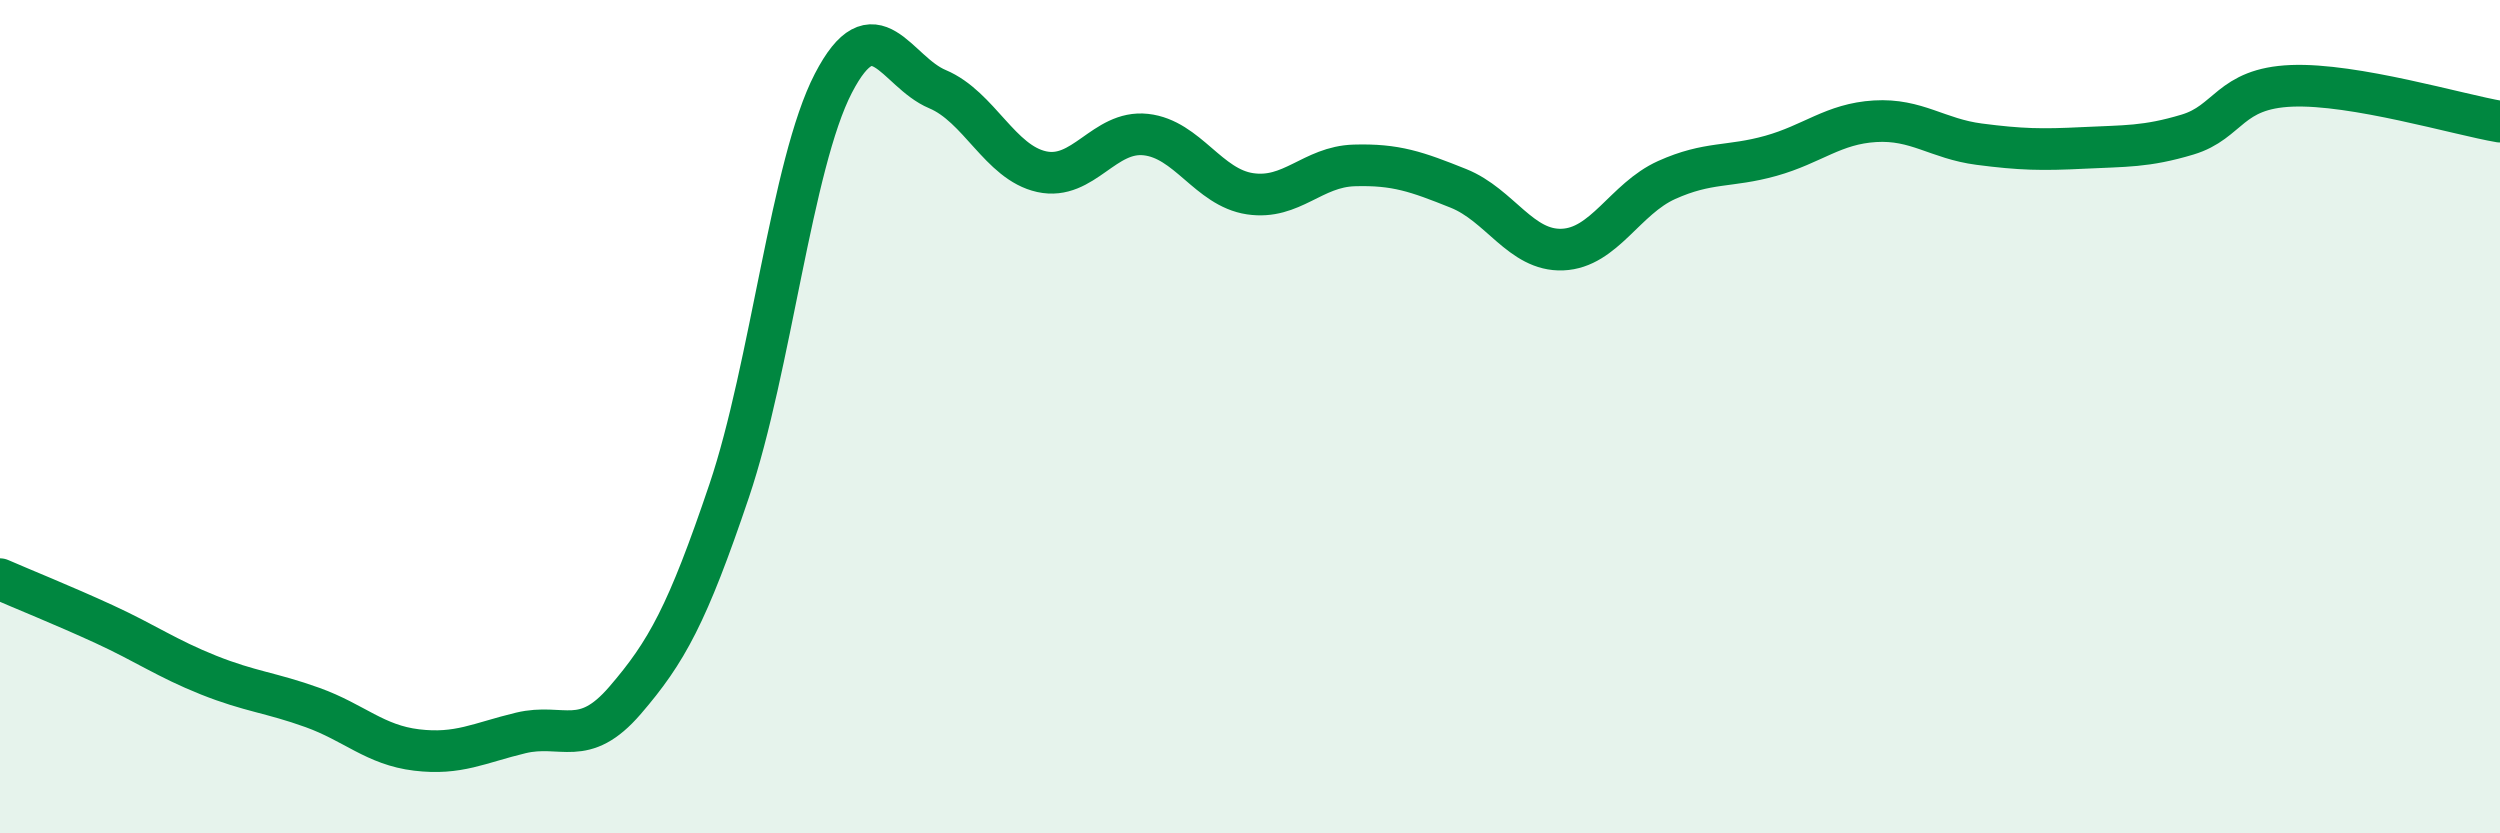
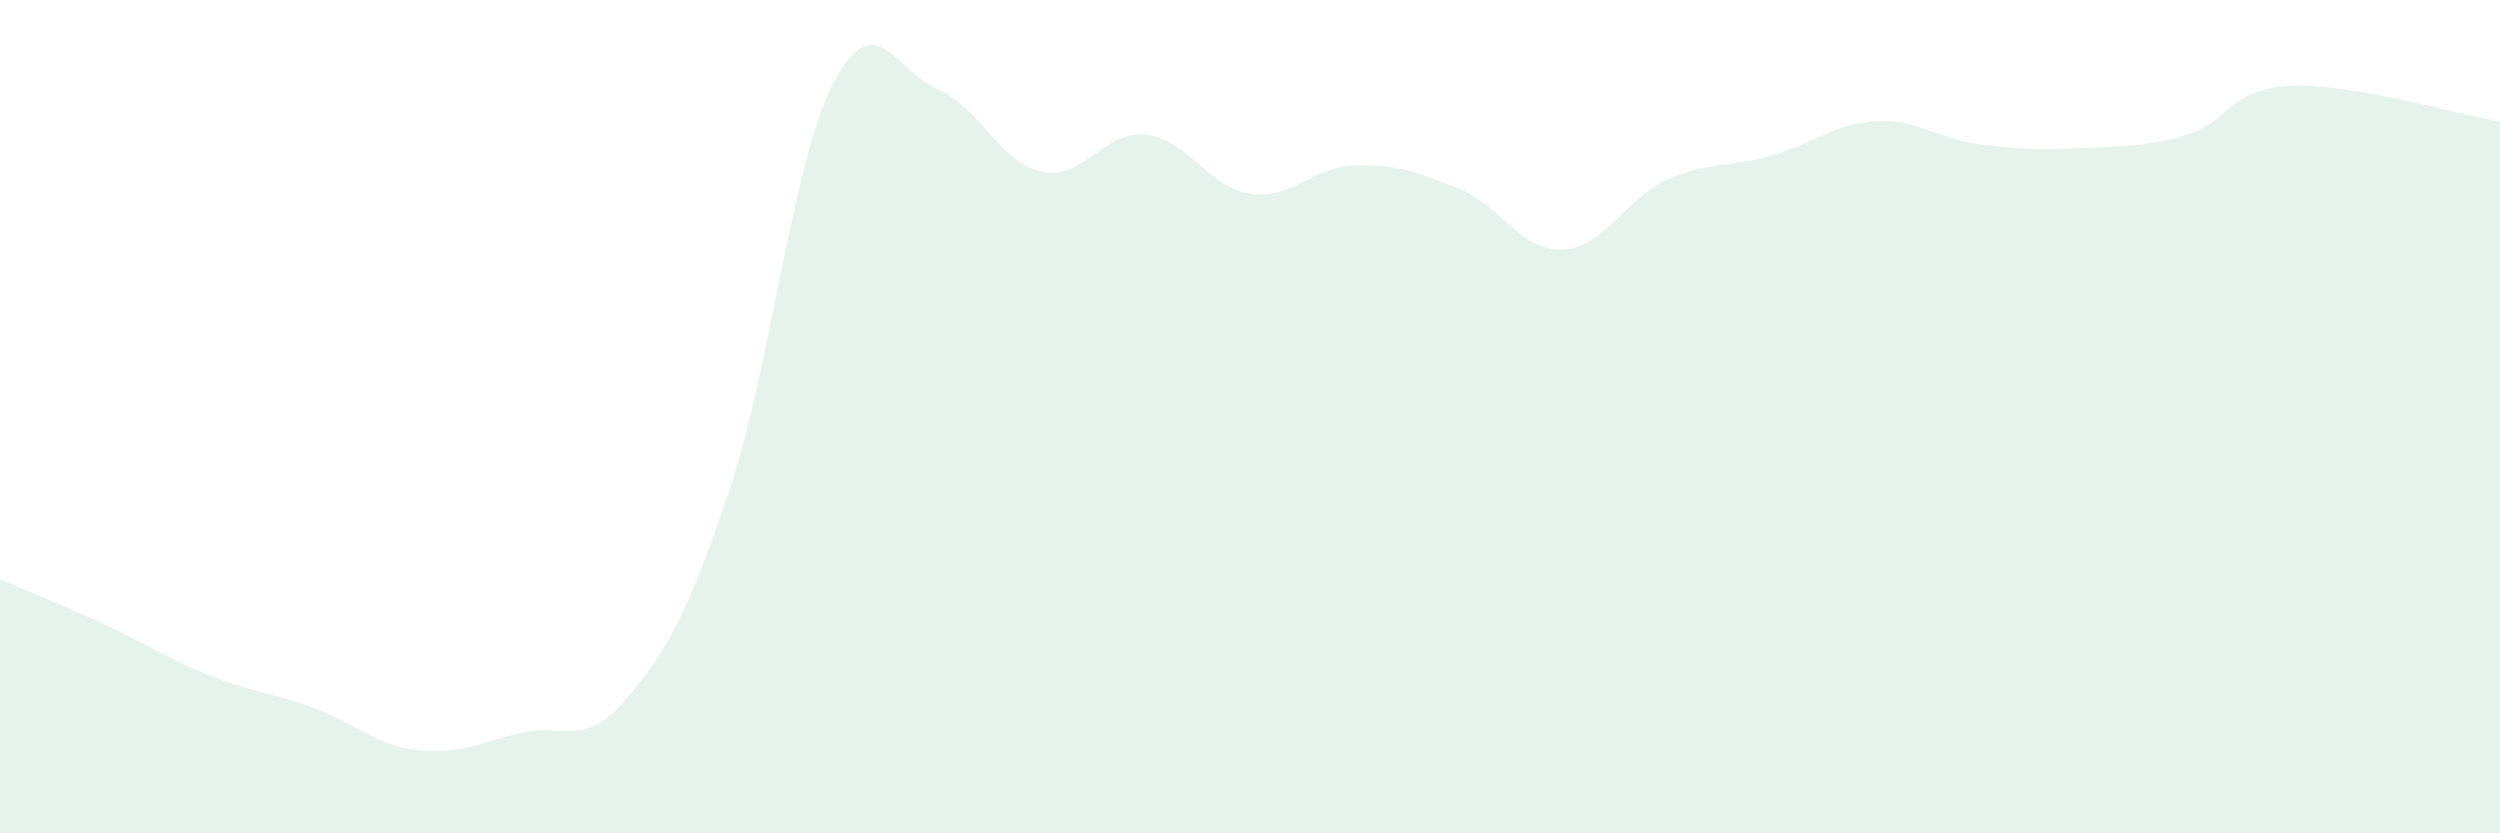
<svg xmlns="http://www.w3.org/2000/svg" width="60" height="20" viewBox="0 0 60 20">
  <path d="M 0,13.9 C 0.5,14.12 1.5,14.52 2.5,14.98 C 3.5,15.44 4,15.8 5,16.2 C 6,16.6 6.5,16.62 7.5,16.98 C 8.5,17.34 9,17.88 10,18 C 11,18.12 11.5,17.83 12.5,17.59 C 13.5,17.35 14,17.97 15,16.81 C 16,15.65 16.5,14.74 17.5,11.78 C 18.5,8.82 19,3.93 20,2 C 21,0.07 21.5,1.72 22.5,2.14 C 23.5,2.56 24,3.9 25,4.12 C 26,4.34 26.5,3.12 27.5,3.23 C 28.5,3.34 29,4.5 30,4.65 C 31,4.8 31.5,4 32.5,3.97 C 33.5,3.94 34,4.12 35,4.52 C 36,4.92 36.5,6.03 37.5,5.99 C 38.5,5.95 39,4.77 40,4.32 C 41,3.87 41.5,4.02 42.5,3.74 C 43.5,3.46 44,2.97 45,2.91 C 46,2.85 46.5,3.33 47.5,3.46 C 48.5,3.59 49,3.6 50,3.55 C 51,3.5 51.5,3.53 52.5,3.23 C 53.5,2.93 53.5,2.12 55,2.06 C 56.5,2 59,2.75 60,2.92L60 20L0 20Z" fill="#008740" opacity="0.1" stroke-linecap="round" stroke-linejoin="round" />
-   <path d="M 0,13.9 C 0.5,14.12 1.5,14.52 2.5,14.98 C 3.5,15.44 4,15.8 5,16.2 C 6,16.6 6.5,16.62 7.5,16.98 C 8.5,17.34 9,17.88 10,18 C 11,18.12 11.5,17.83 12.5,17.59 C 13.5,17.35 14,17.97 15,16.81 C 16,15.65 16.5,14.74 17.5,11.78 C 18.5,8.82 19,3.93 20,2 C 21,0.07 21.5,1.72 22.5,2.14 C 23.5,2.56 24,3.9 25,4.12 C 26,4.34 26.5,3.12 27.5,3.23 C 28.5,3.34 29,4.5 30,4.65 C 31,4.8 31.5,4 32.5,3.97 C 33.5,3.94 34,4.12 35,4.52 C 36,4.92 36.5,6.03 37.5,5.99 C 38.5,5.95 39,4.77 40,4.32 C 41,3.87 41.5,4.02 42.5,3.74 C 43.5,3.46 44,2.97 45,2.91 C 46,2.85 46.5,3.33 47.5,3.46 C 48.5,3.59 49,3.6 50,3.55 C 51,3.5 51.5,3.53 52.5,3.23 C 53.5,2.93 53.5,2.12 55,2.06 C 56.5,2 59,2.75 60,2.92" stroke="#008740" stroke-width="1" fill="none" stroke-linecap="round" stroke-linejoin="round" />
</svg>